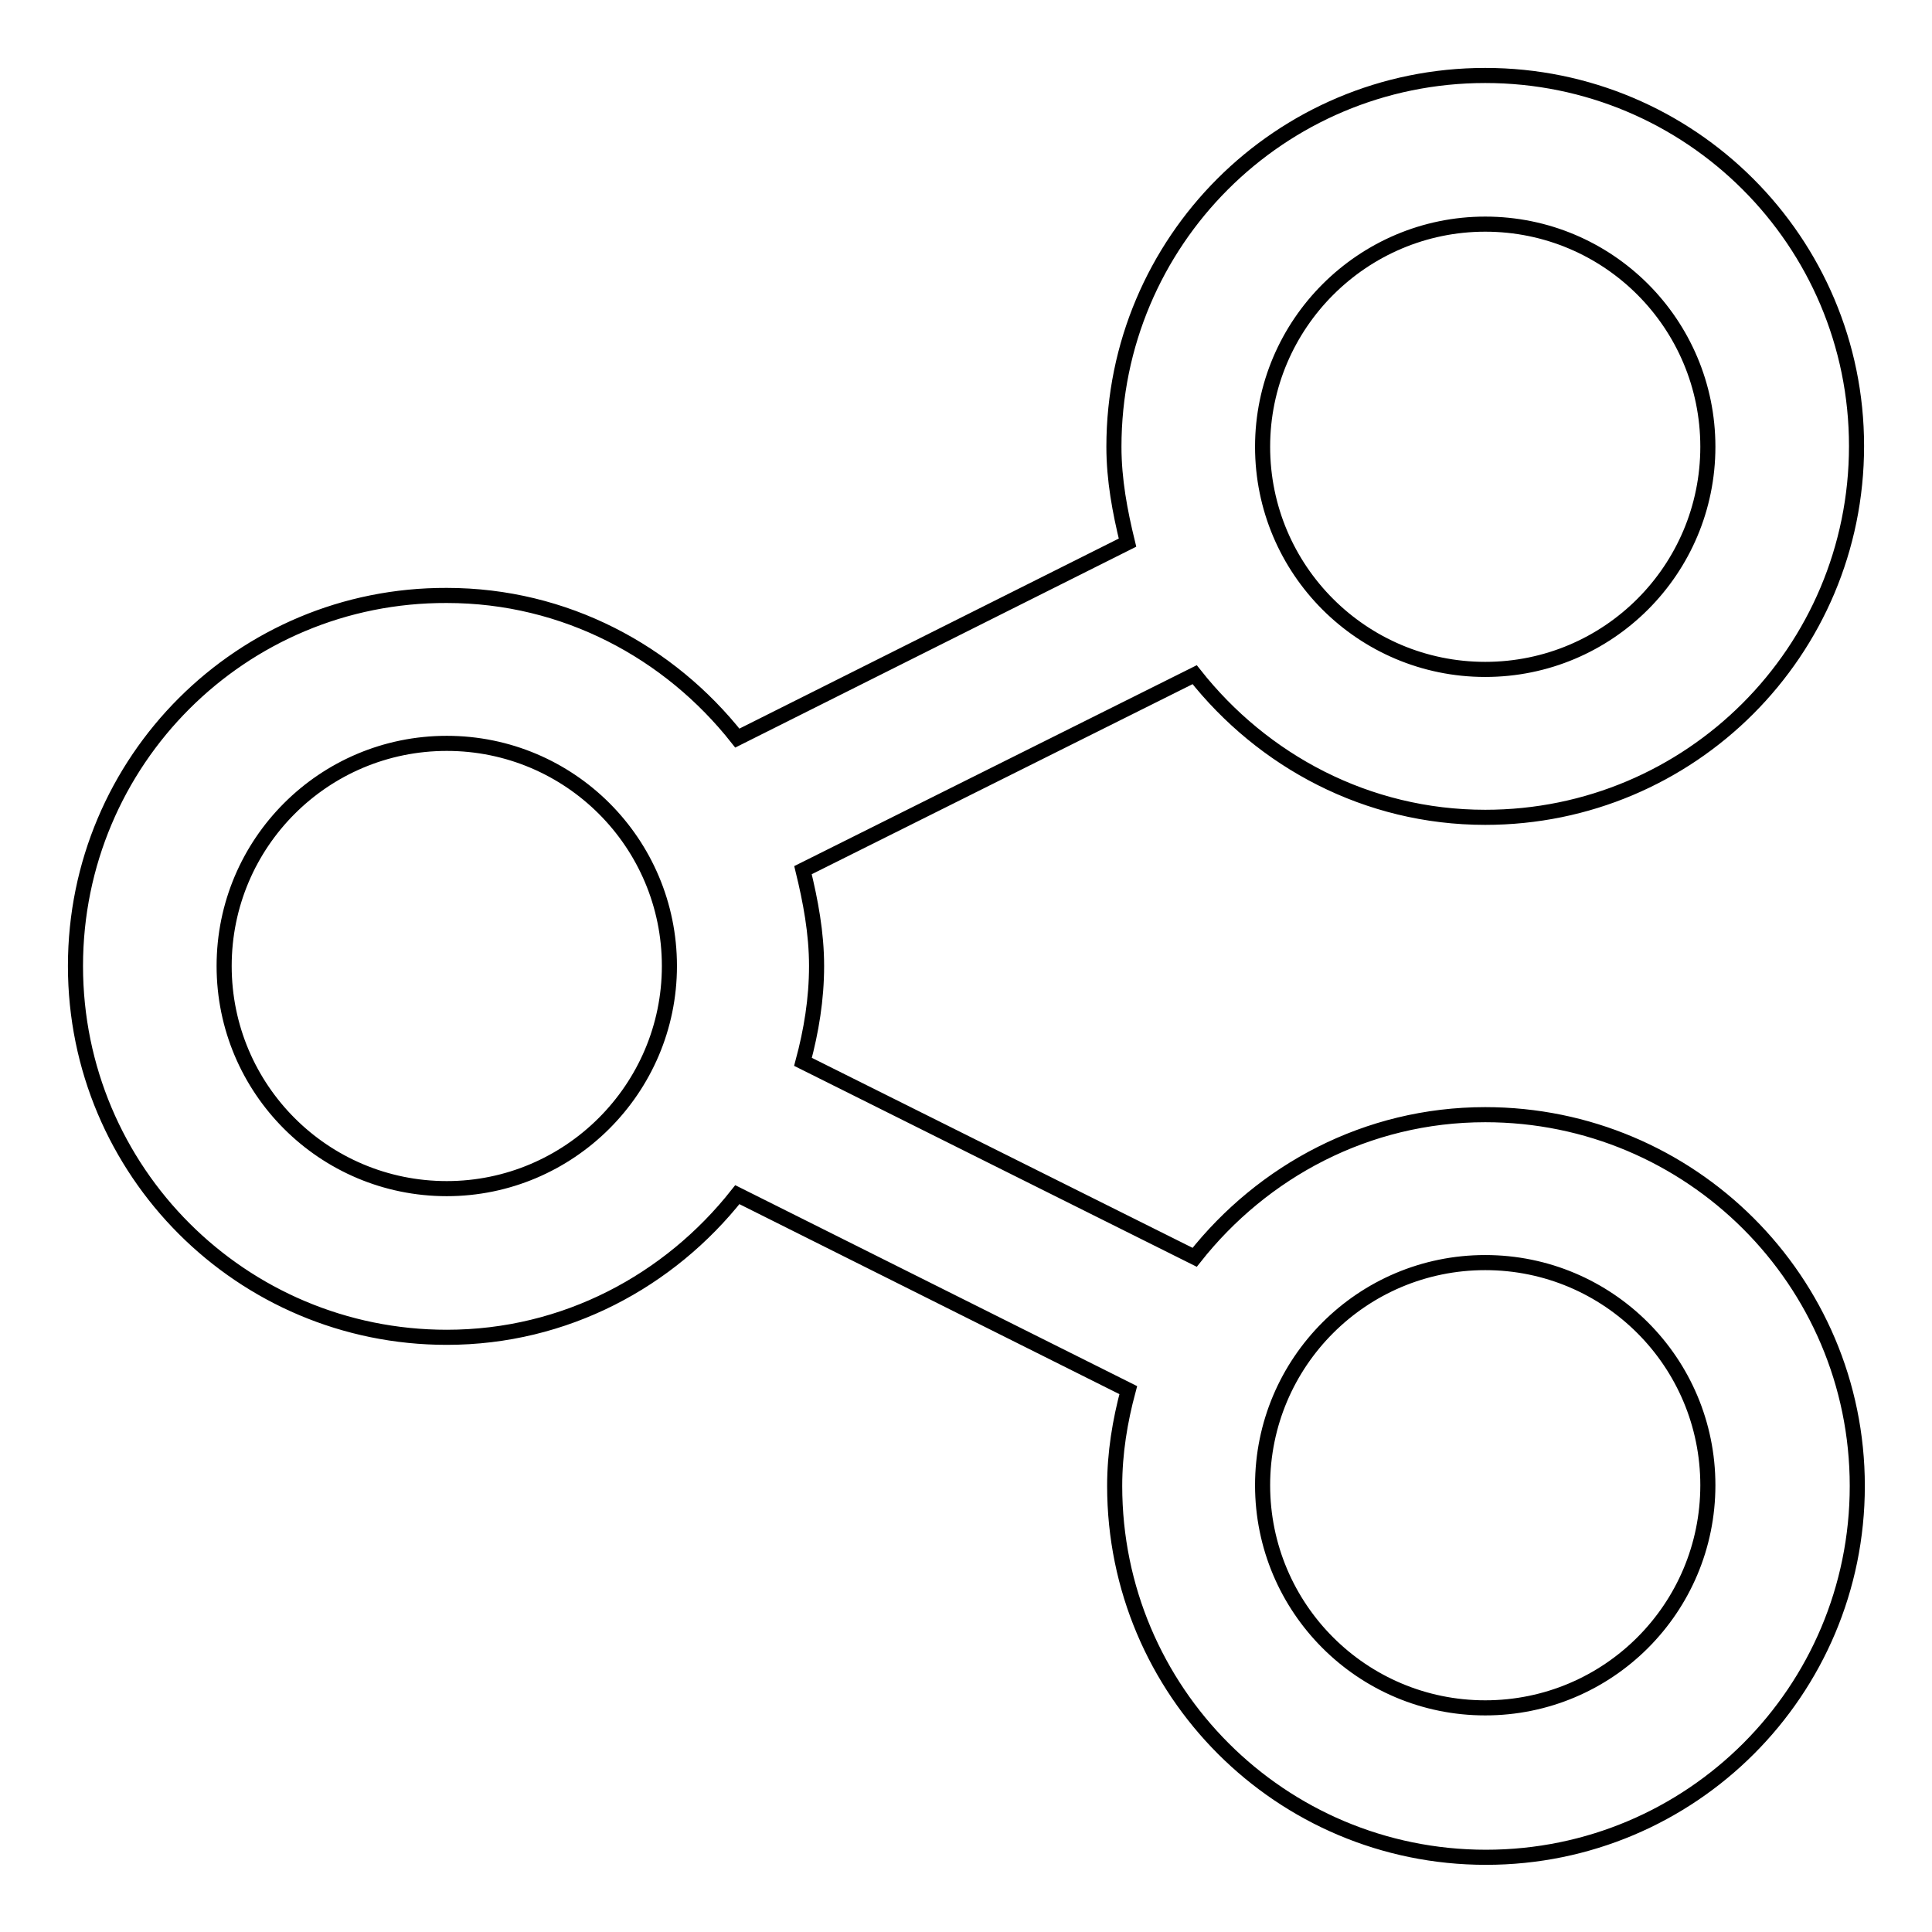
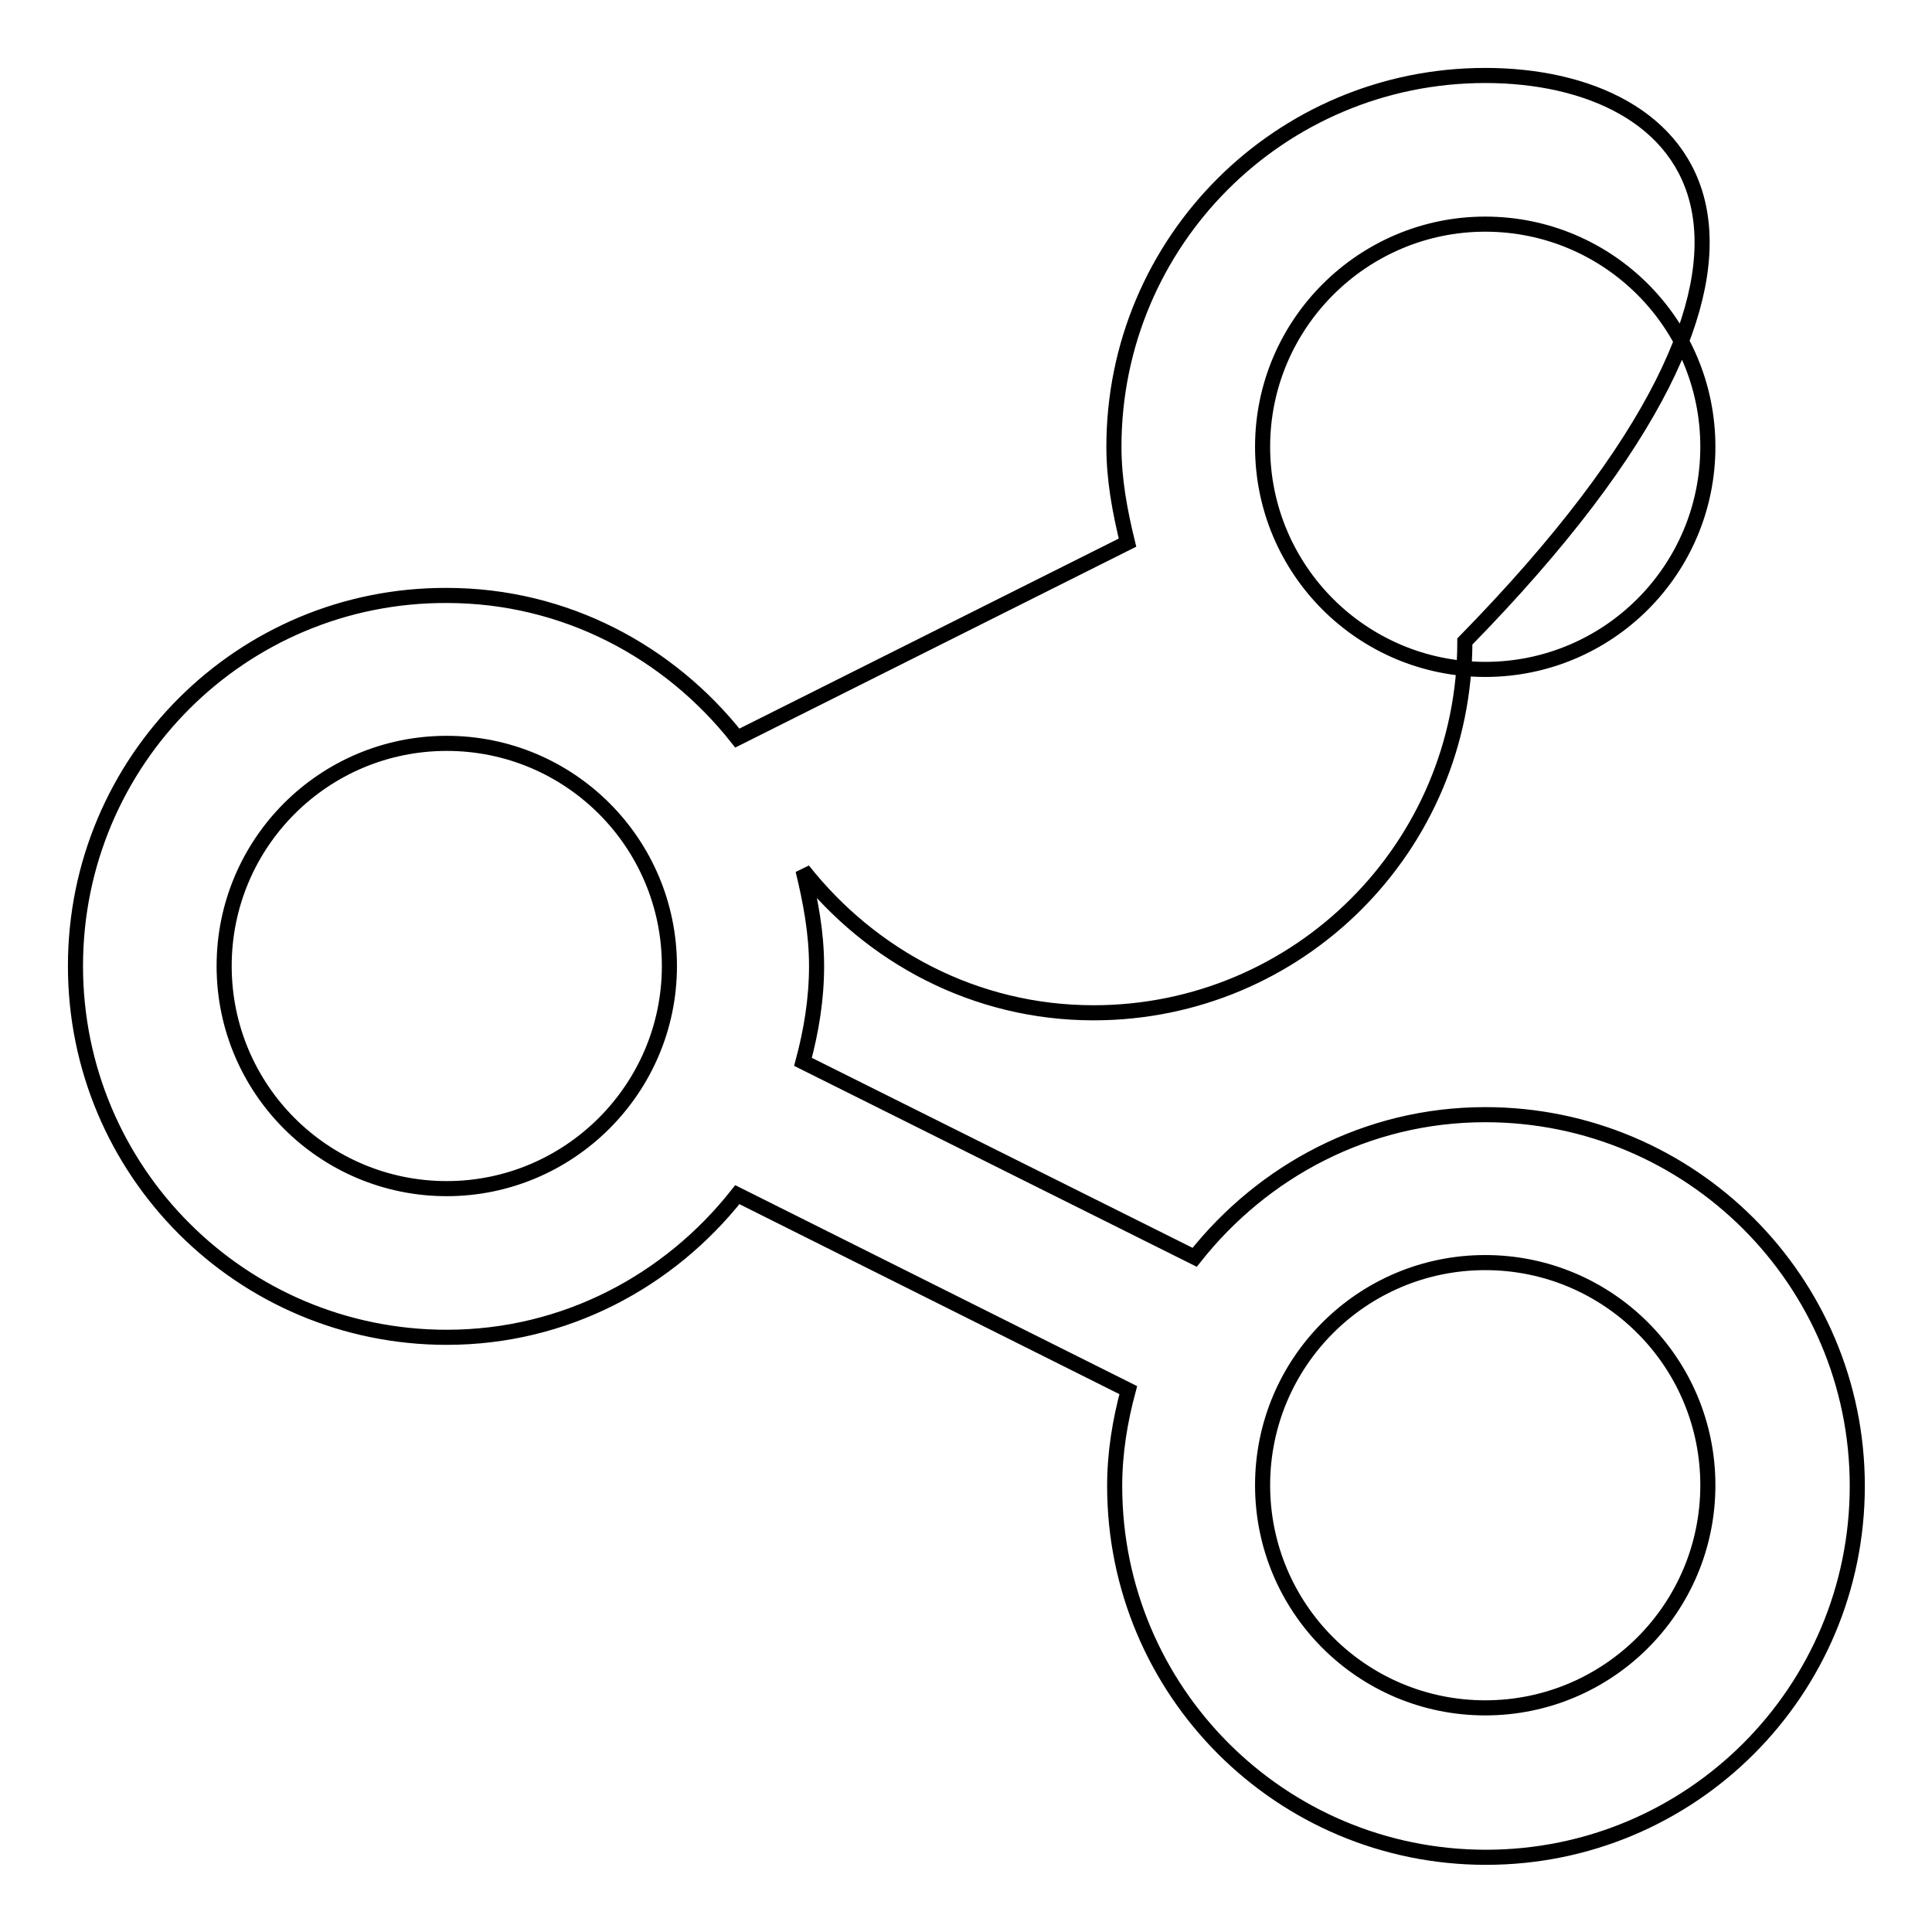
<svg xmlns="http://www.w3.org/2000/svg" version="1.1" x="0px" y="0px" viewBox="0 0 256 256" enable-background="new 0 0 256 256" xml:space="preserve">
  <g>
-     <path stroke-width="2" fill-opacity="0" stroke="#000000" d="M196.8,147.7c-15.7,0-29.5,7.5-38.5,18.9l-51.9-25.9c1.1-4.1,1.8-8.3,1.8-12.7s-0.8-8.6-1.8-12.7l51.9-25.9 c9,11.4,22.8,18.9,38.5,18.9c27.2,0,49.2-22,49.2-49.2C246,32,224,10,196.8,10s-49.2,22-49.2,49.2c0,4.4,0.8,8.6,1.8,12.7 L97.7,97.8c-9-11.4-22.8-18.9-38.5-18.9C32,78.8,10,100.8,10,128c0,27.2,22,49.2,49.2,49.2c15.7,0,29.5-7.5,38.5-18.9l51.8,25.9 c-1.1,4.1-1.8,8.3-1.8,12.7c0,27.2,22,49.2,49.2,49.2s49.2-22,49.2-49.2S224,147.7,196.8,147.7z M196.8,29.7 c16.3,0,29.5,13.2,29.5,29.5c0,16.3-13.2,29.5-29.5,29.5c-16.3,0-29.5-13.2-29.5-29.5C167.3,42.9,180.6,29.7,196.8,29.7z  M59.2,157.5c-16.3,0-29.5-13.2-29.5-29.5c0-16.3,13.2-29.5,29.5-29.5c16.3,0,29.5,13.2,29.5,29.5 C88.7,144.3,75.4,157.5,59.2,157.5z M196.8,226.3c-16.3,0-29.5-13.2-29.5-29.5c0-16.3,13.2-29.5,29.5-29.5 c16.3,0,29.5,13.2,29.5,29.5C226.3,213.1,213.1,226.3,196.8,226.3z" />
+     <path stroke-width="2" fill-opacity="0" stroke="#000000" d="M196.8,147.7c-15.7,0-29.5,7.5-38.5,18.9l-51.9-25.9c1.1-4.1,1.8-8.3,1.8-12.7s-0.8-8.6-1.8-12.7c9,11.4,22.8,18.9,38.5,18.9c27.2,0,49.2-22,49.2-49.2C246,32,224,10,196.8,10s-49.2,22-49.2,49.2c0,4.4,0.8,8.6,1.8,12.7 L97.7,97.8c-9-11.4-22.8-18.9-38.5-18.9C32,78.8,10,100.8,10,128c0,27.2,22,49.2,49.2,49.2c15.7,0,29.5-7.5,38.5-18.9l51.8,25.9 c-1.1,4.1-1.8,8.3-1.8,12.7c0,27.2,22,49.2,49.2,49.2s49.2-22,49.2-49.2S224,147.7,196.8,147.7z M196.8,29.7 c16.3,0,29.5,13.2,29.5,29.5c0,16.3-13.2,29.5-29.5,29.5c-16.3,0-29.5-13.2-29.5-29.5C167.3,42.9,180.6,29.7,196.8,29.7z  M59.2,157.5c-16.3,0-29.5-13.2-29.5-29.5c0-16.3,13.2-29.5,29.5-29.5c16.3,0,29.5,13.2,29.5,29.5 C88.7,144.3,75.4,157.5,59.2,157.5z M196.8,226.3c-16.3,0-29.5-13.2-29.5-29.5c0-16.3,13.2-29.5,29.5-29.5 c16.3,0,29.5,13.2,29.5,29.5C226.3,213.1,213.1,226.3,196.8,226.3z" />
  </g>
</svg>